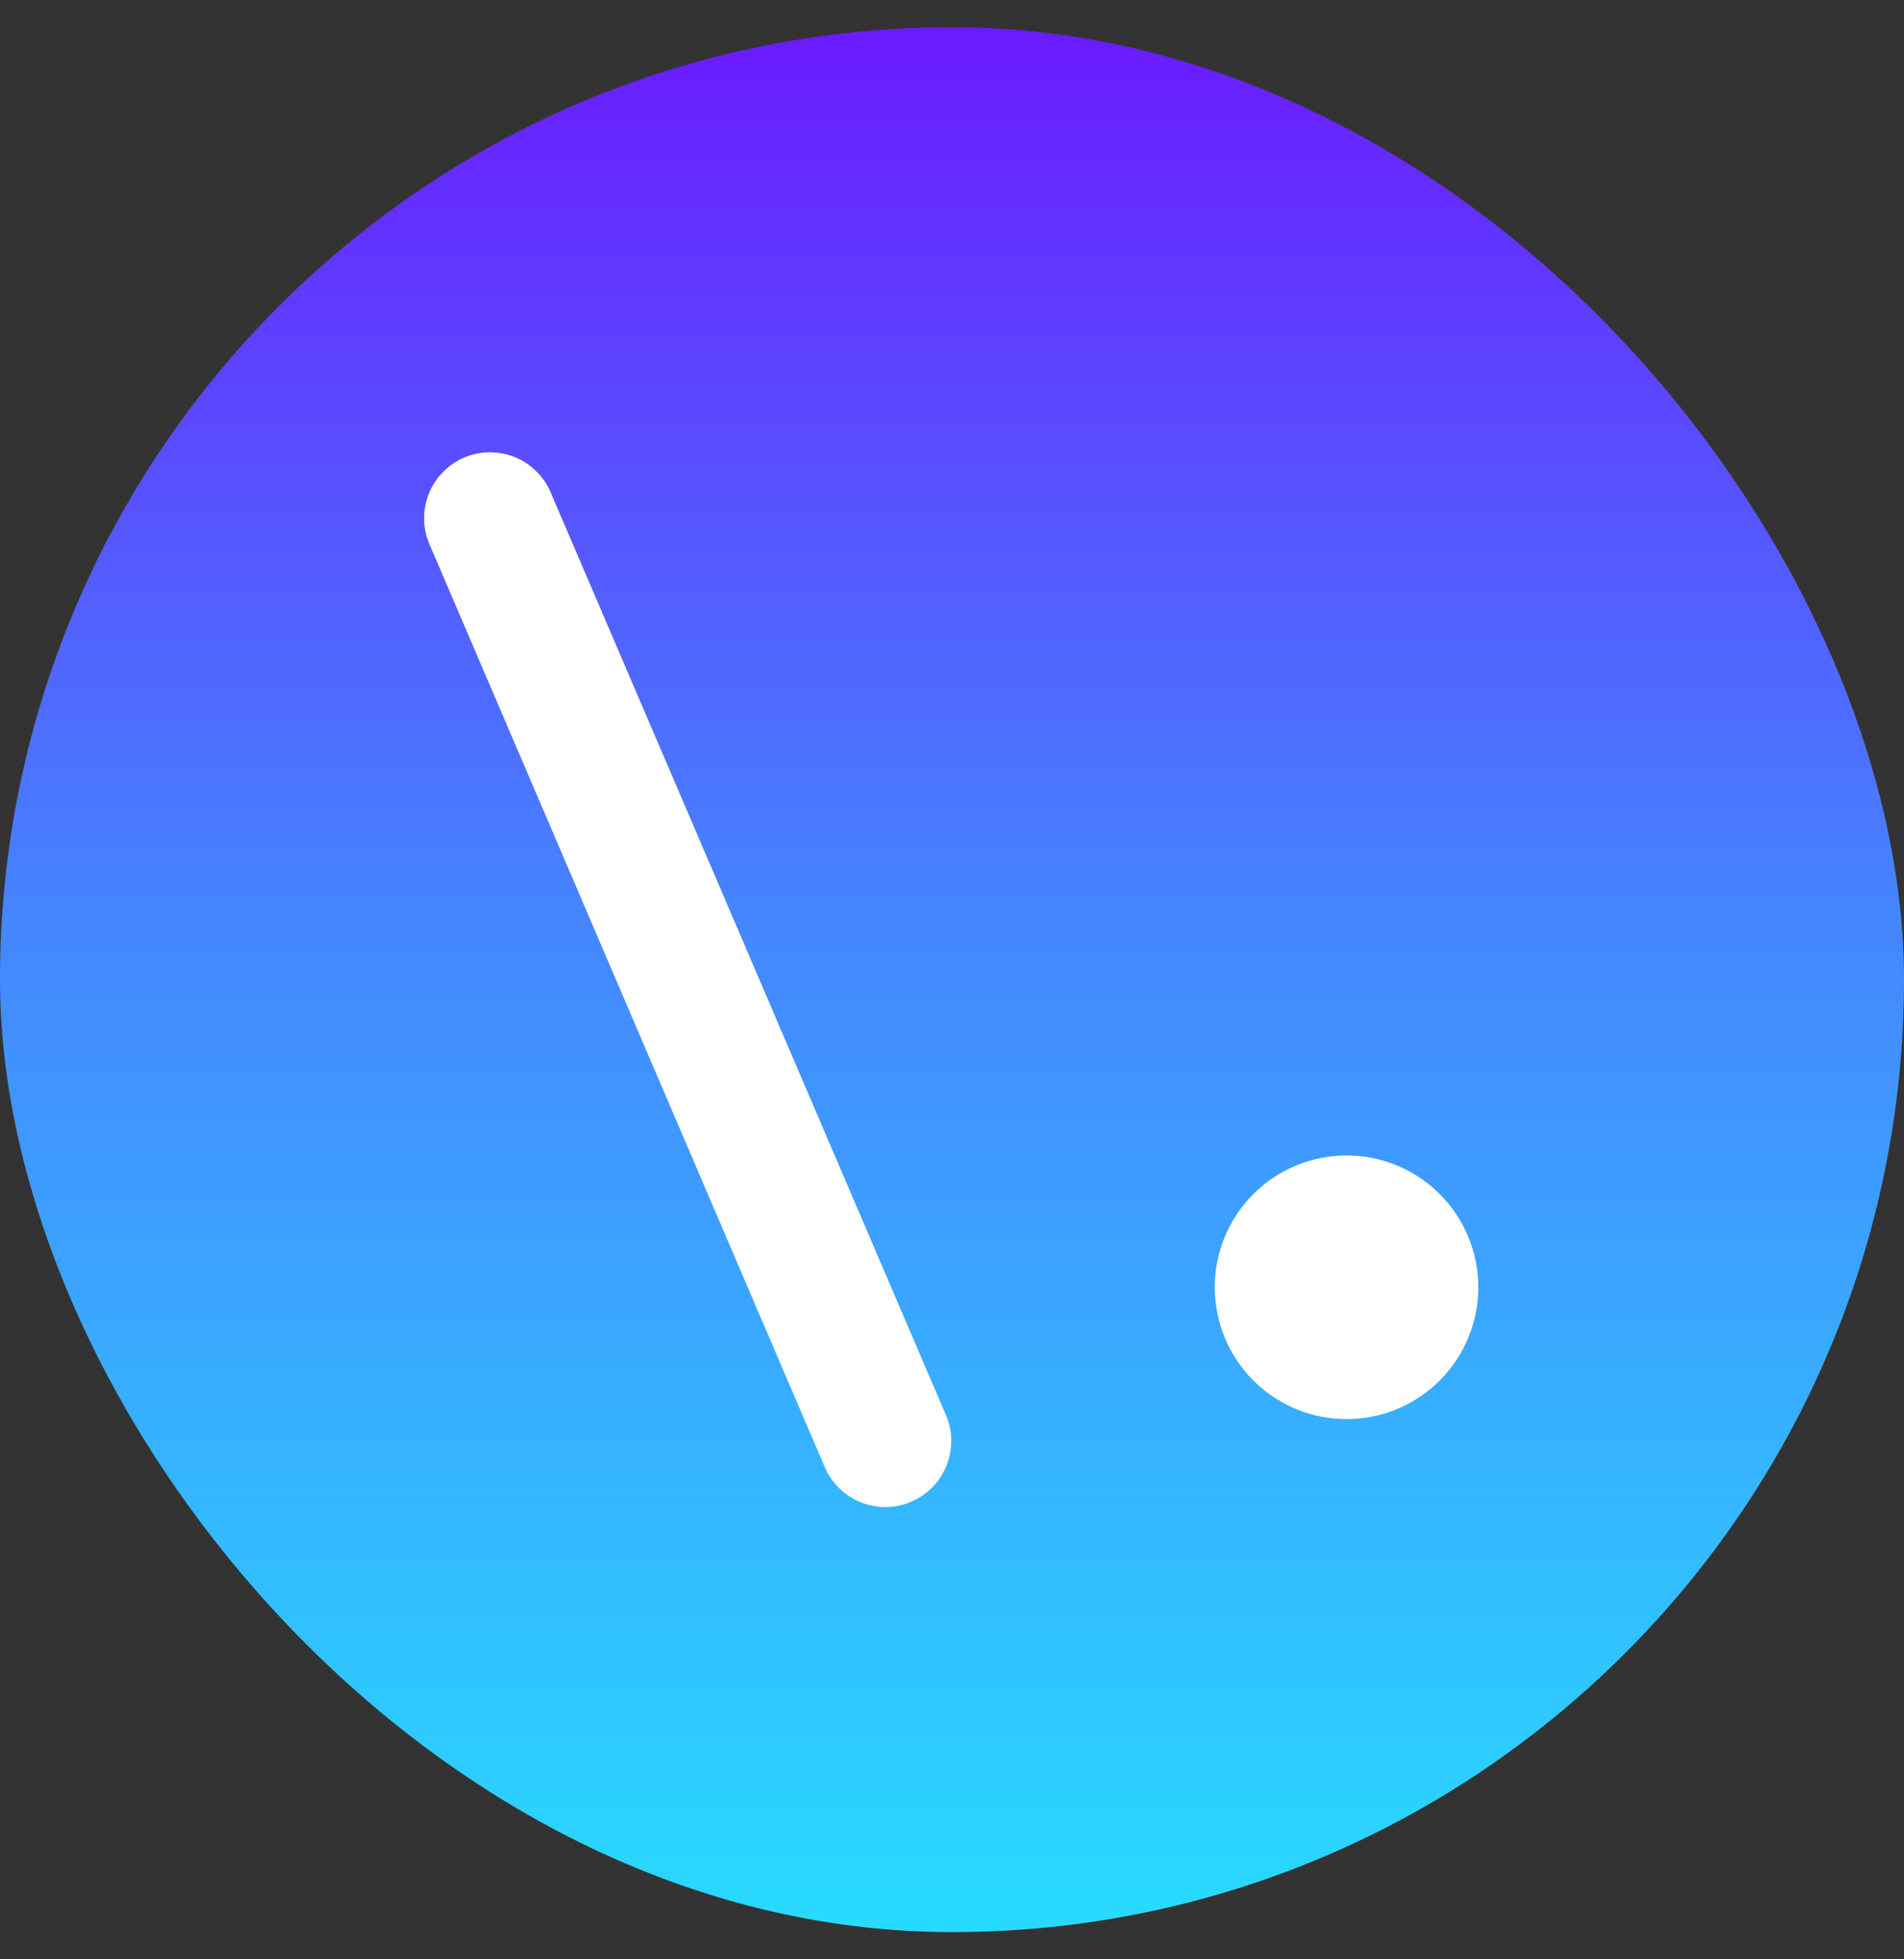
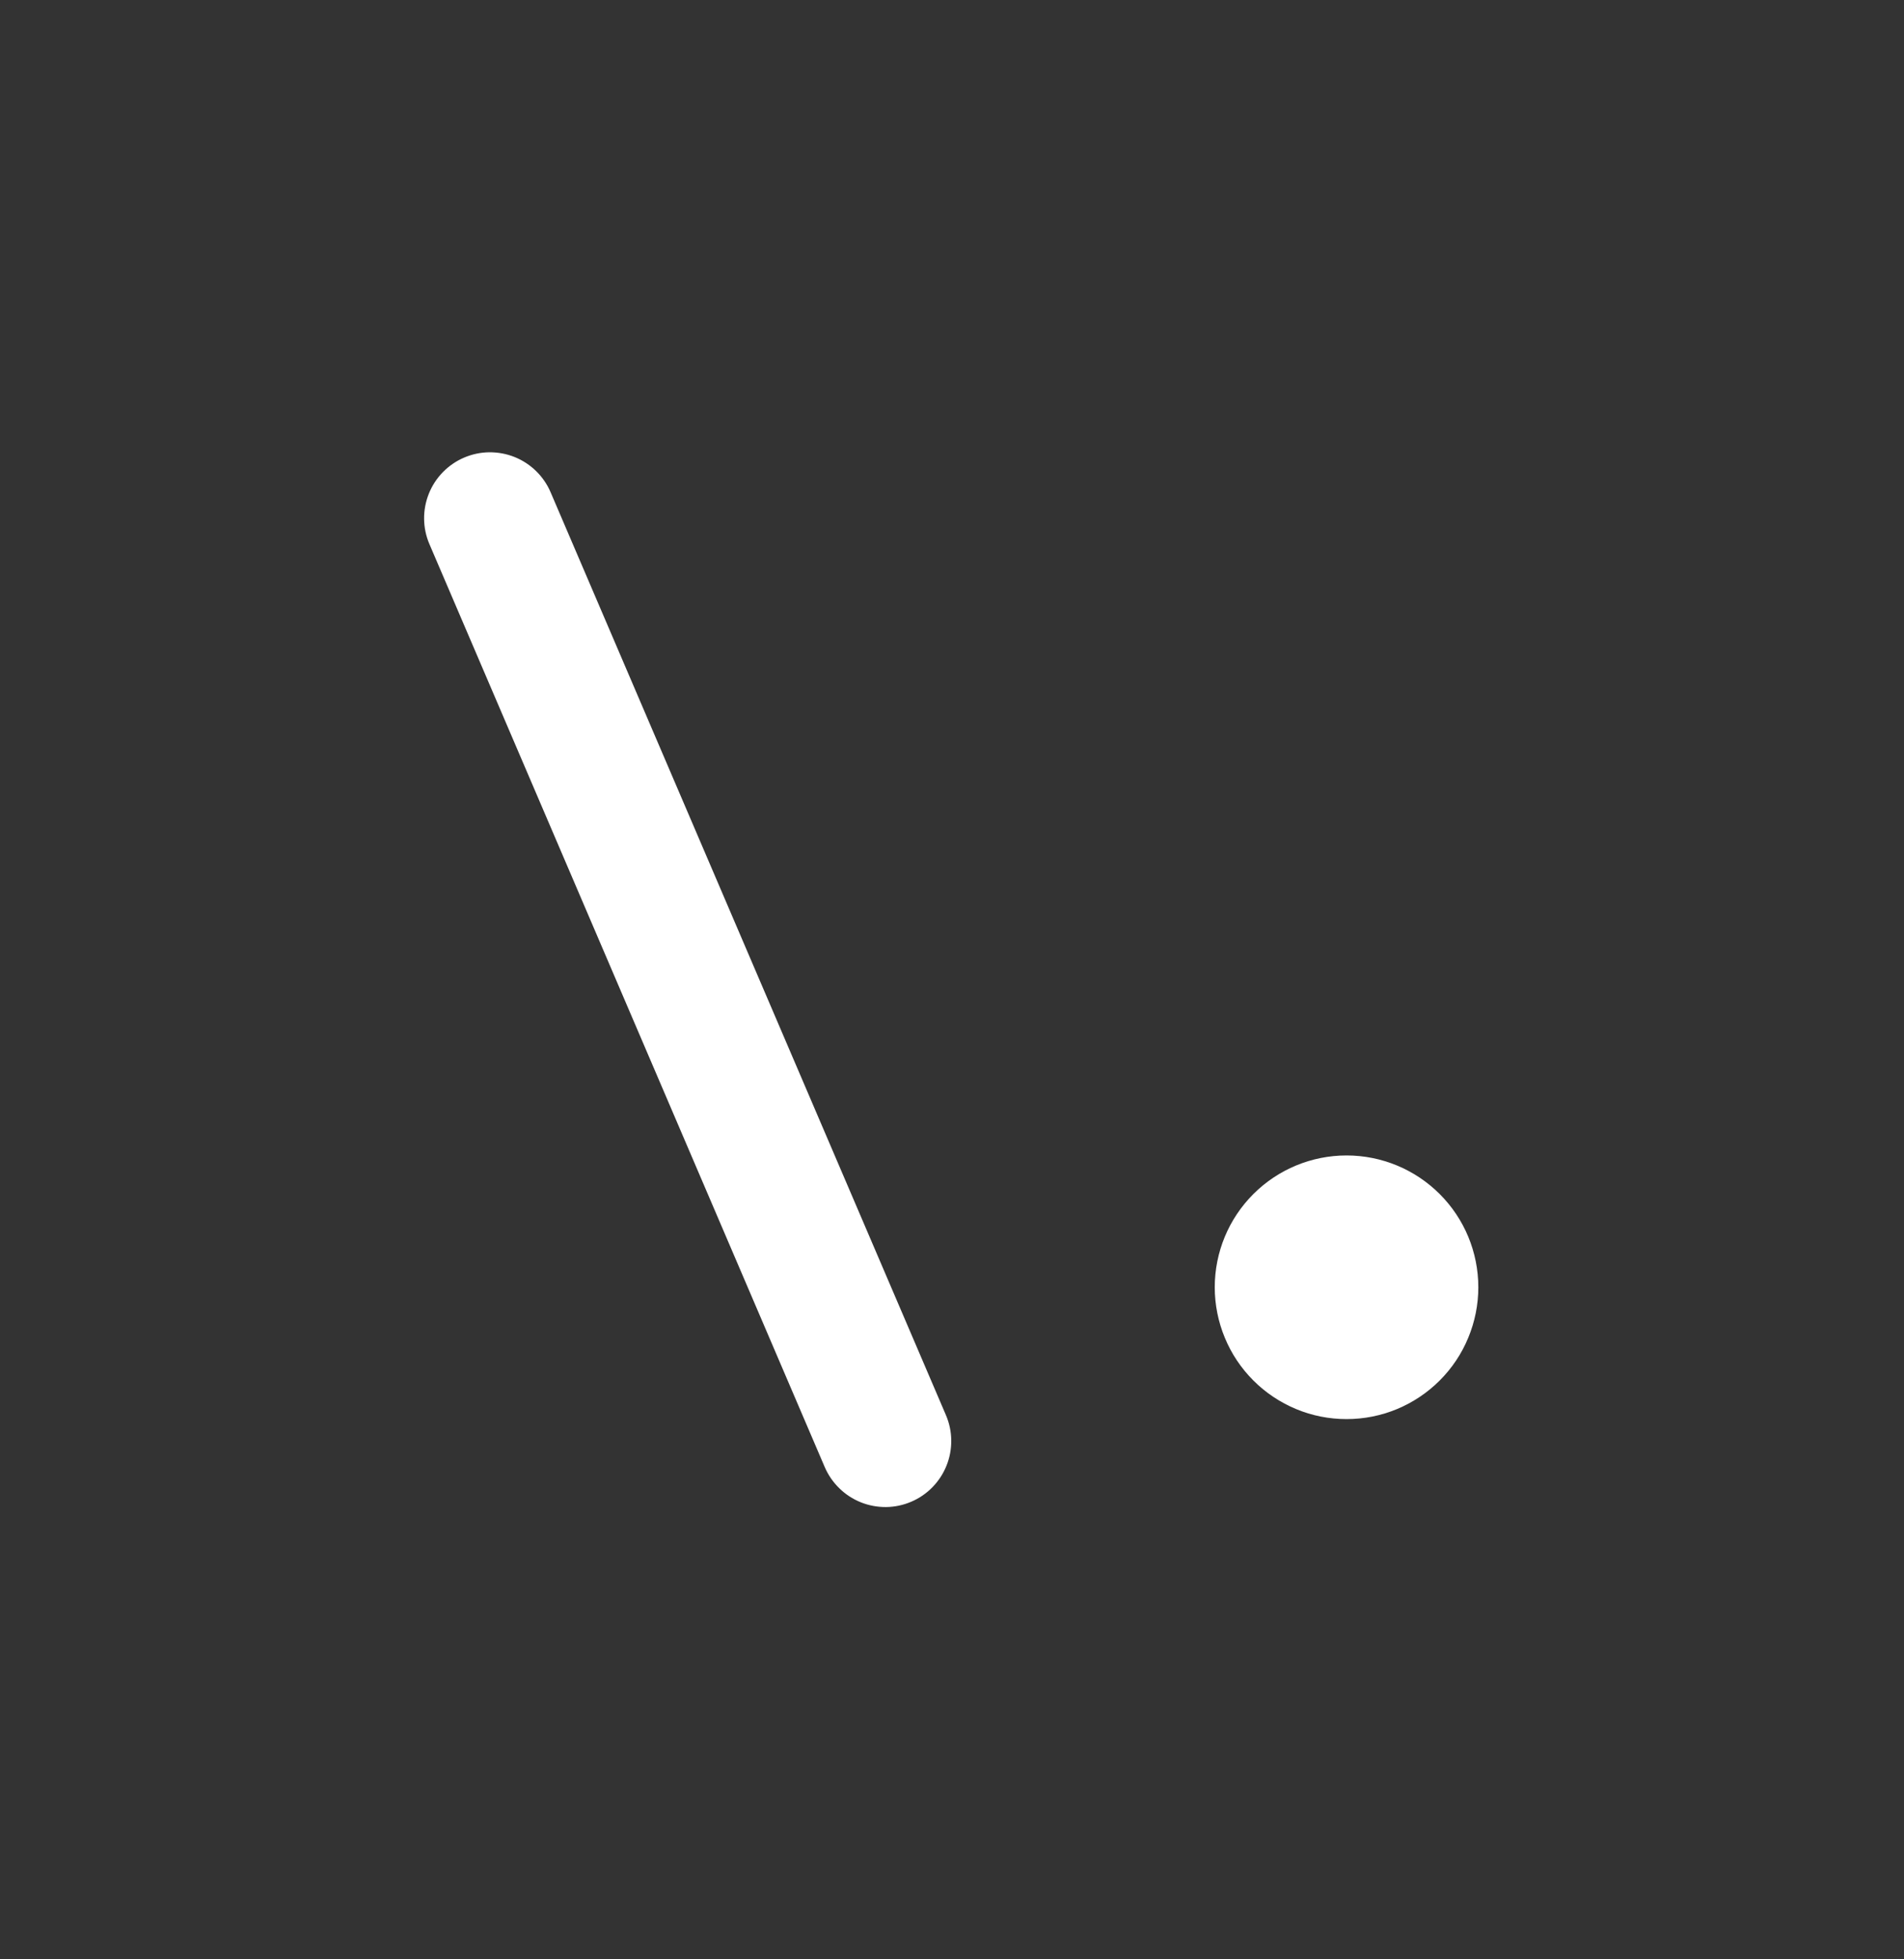
<svg xmlns="http://www.w3.org/2000/svg" width="35" height="36" viewBox="0 0 35 36" fill="none">
  <rect x="0" y="0" width="35" height="36" fill="#333333" stroke="none" />
-   <rect y="0.5" width="35" height="35" rx="17.5" fill="url(#paint0_linear_8042_251)" />
  <path d="M7.894 9.998C7.831 9.852 7.798 9.695 7.796 9.536C7.794 9.377 7.824 9.219 7.883 9.071C7.942 8.923 8.03 8.789 8.141 8.675C8.253 8.561 8.385 8.47 8.531 8.408C8.678 8.345 8.835 8.312 8.994 8.31C9.153 8.309 9.311 8.338 9.459 8.397C9.757 8.517 9.996 8.75 10.122 9.046L17.389 26.002C17.451 26.148 17.485 26.305 17.486 26.464C17.488 26.623 17.459 26.781 17.399 26.929C17.34 27.077 17.252 27.211 17.141 27.325C17.03 27.439 16.897 27.53 16.751 27.592C16.605 27.655 16.448 27.688 16.288 27.69C16.129 27.691 15.971 27.662 15.824 27.603C15.676 27.543 15.541 27.456 15.428 27.344C15.314 27.233 15.223 27.101 15.16 26.954L7.894 9.998ZM22.33 23.652C22.33 23.97 22.393 24.285 22.515 24.579C22.636 24.873 22.815 25.14 23.04 25.365C23.265 25.59 23.532 25.768 23.826 25.89C24.119 26.012 24.434 26.074 24.753 26.074C25.071 26.074 25.386 26.012 25.68 25.89C25.973 25.768 26.24 25.59 26.465 25.365C26.69 25.14 26.869 24.873 26.99 24.579C27.112 24.285 27.175 23.97 27.175 23.652C27.175 23.009 26.92 22.393 26.465 21.939C26.011 21.485 25.395 21.23 24.753 21.23C24.11 21.23 23.494 21.485 23.04 21.939C22.585 22.393 22.33 23.009 22.33 23.652Z" fill="white" />
  <defs>
    <linearGradient id="paint0_linear_8042_251" x1="17.5" y1="0.5" x2="17.5" y2="35.5" gradientUnits="userSpaceOnUse">
      <stop stop-color="#6B1AFF" />
      <stop offset="0.471" stop-color="#4586FF" />
      <stop offset="1" stop-color="#28DBFF" />
    </linearGradient>
  </defs>
</svg>